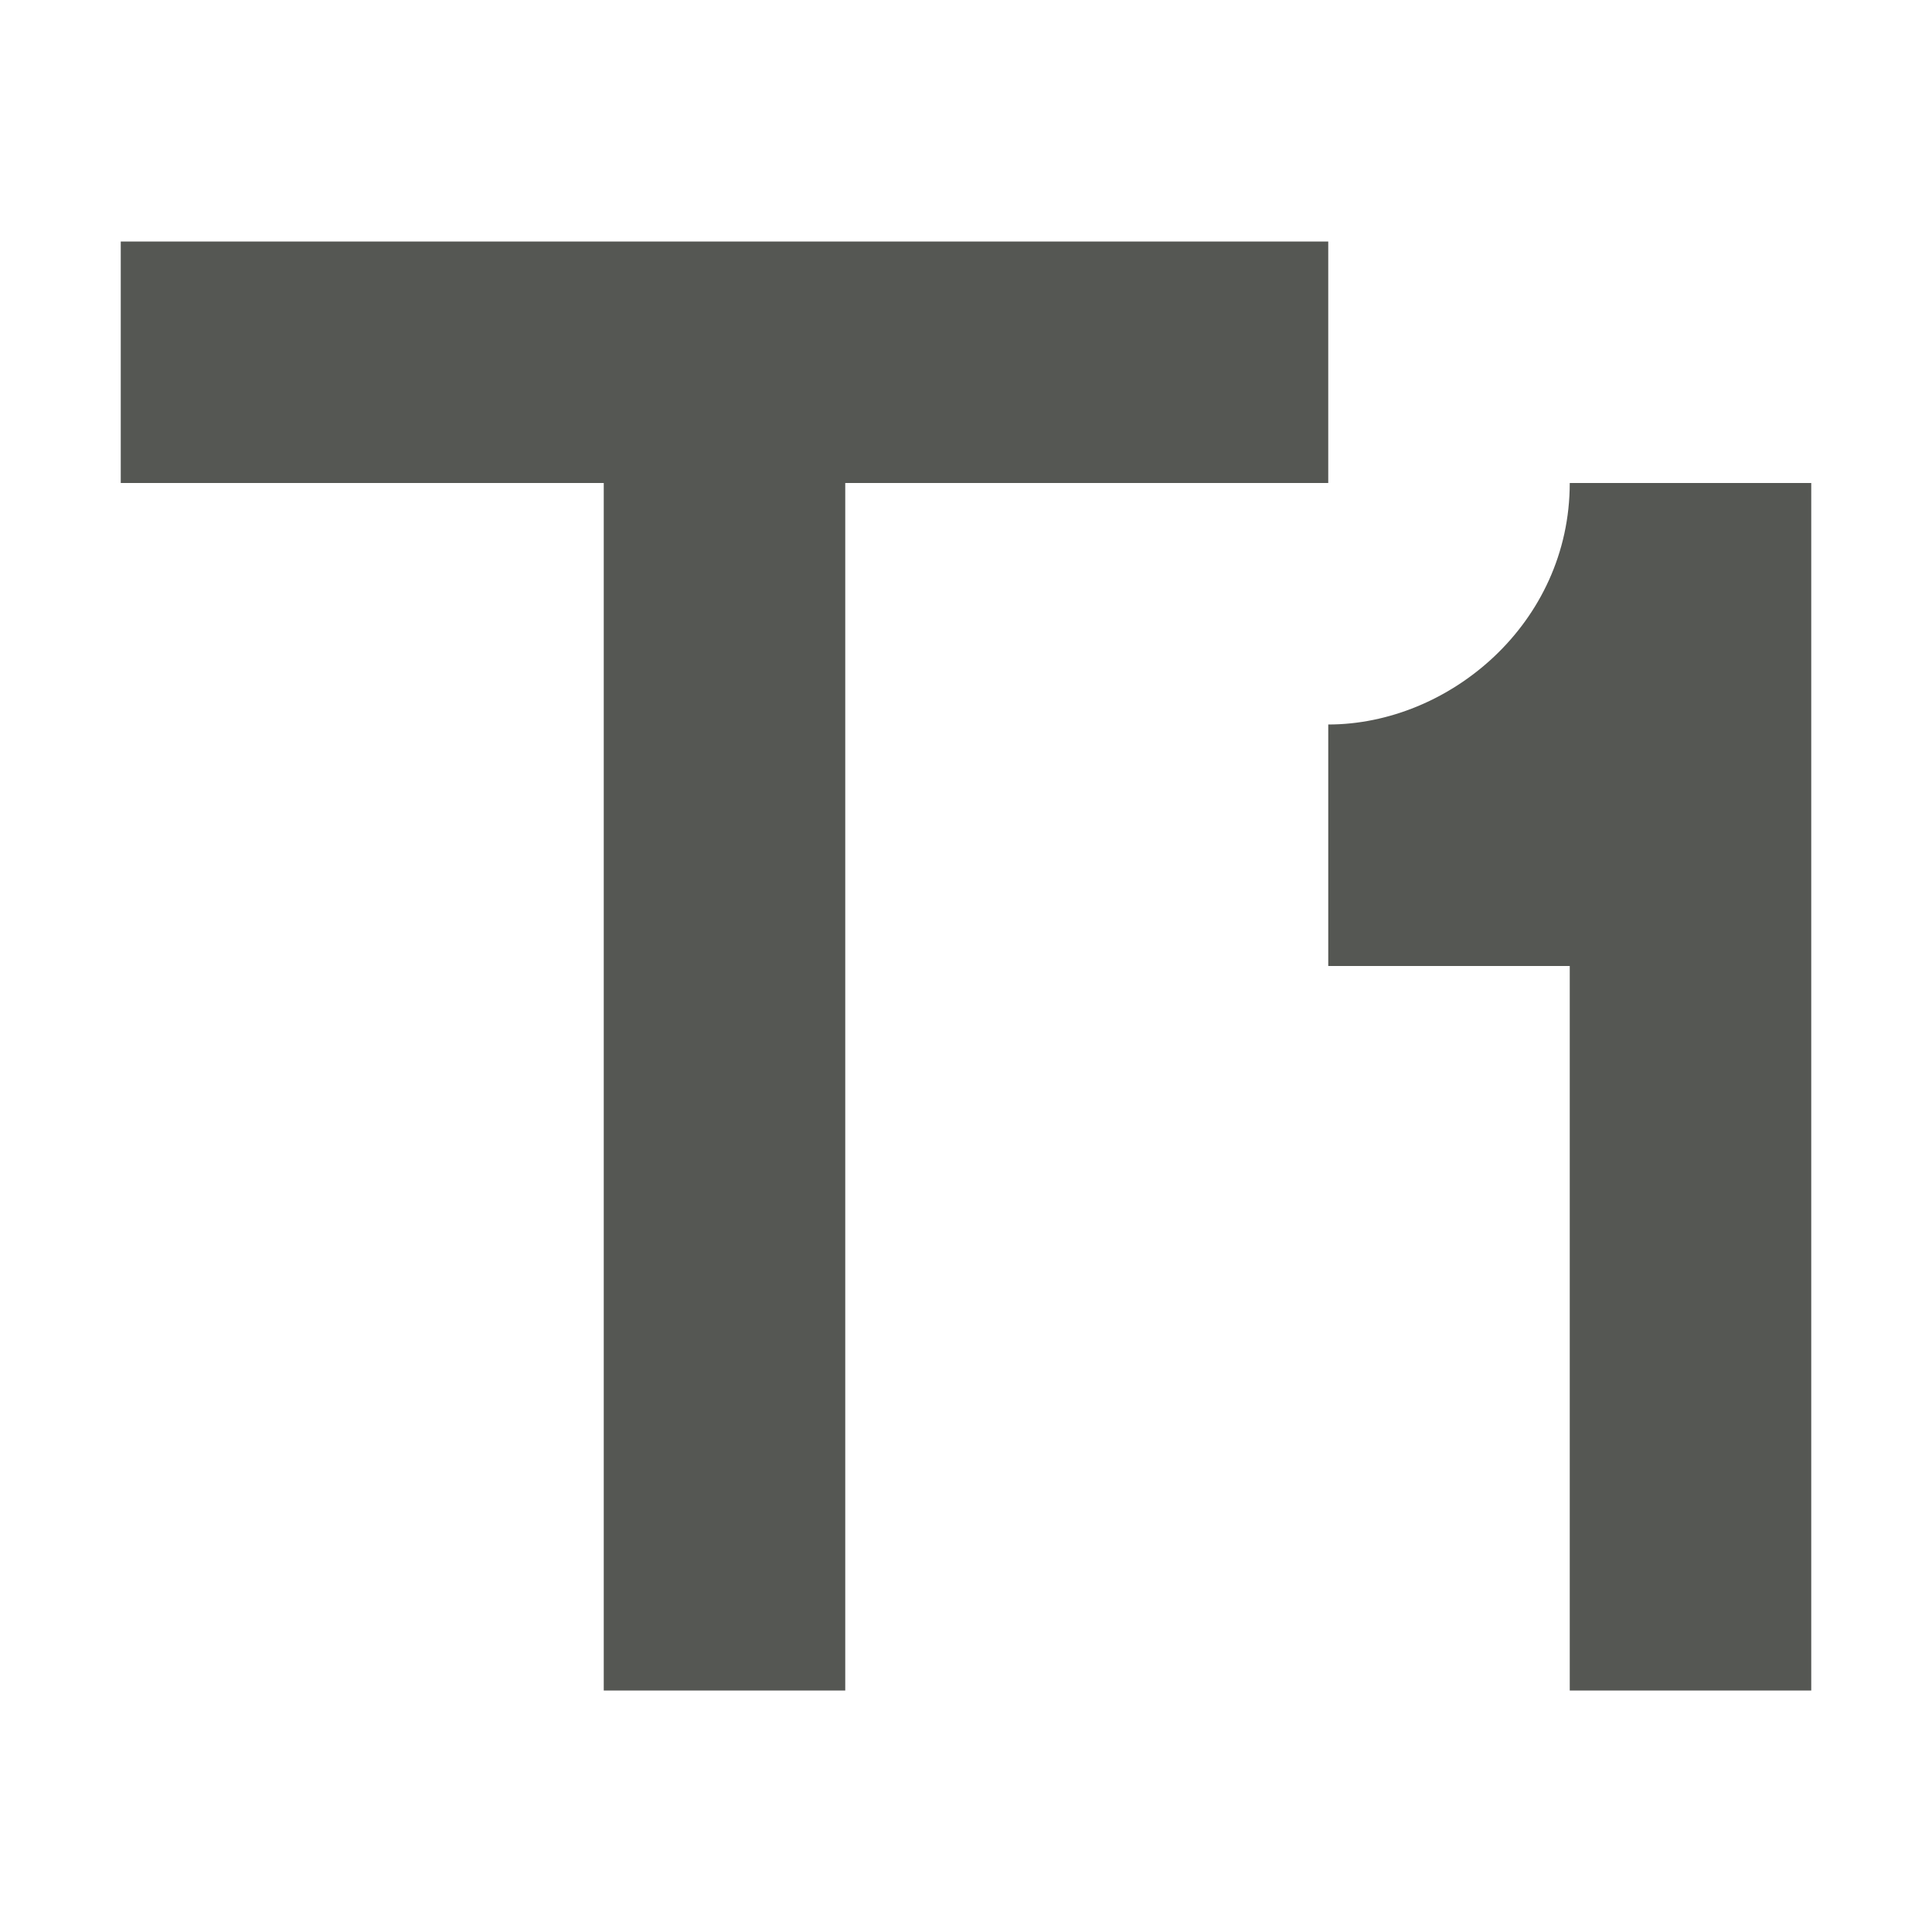
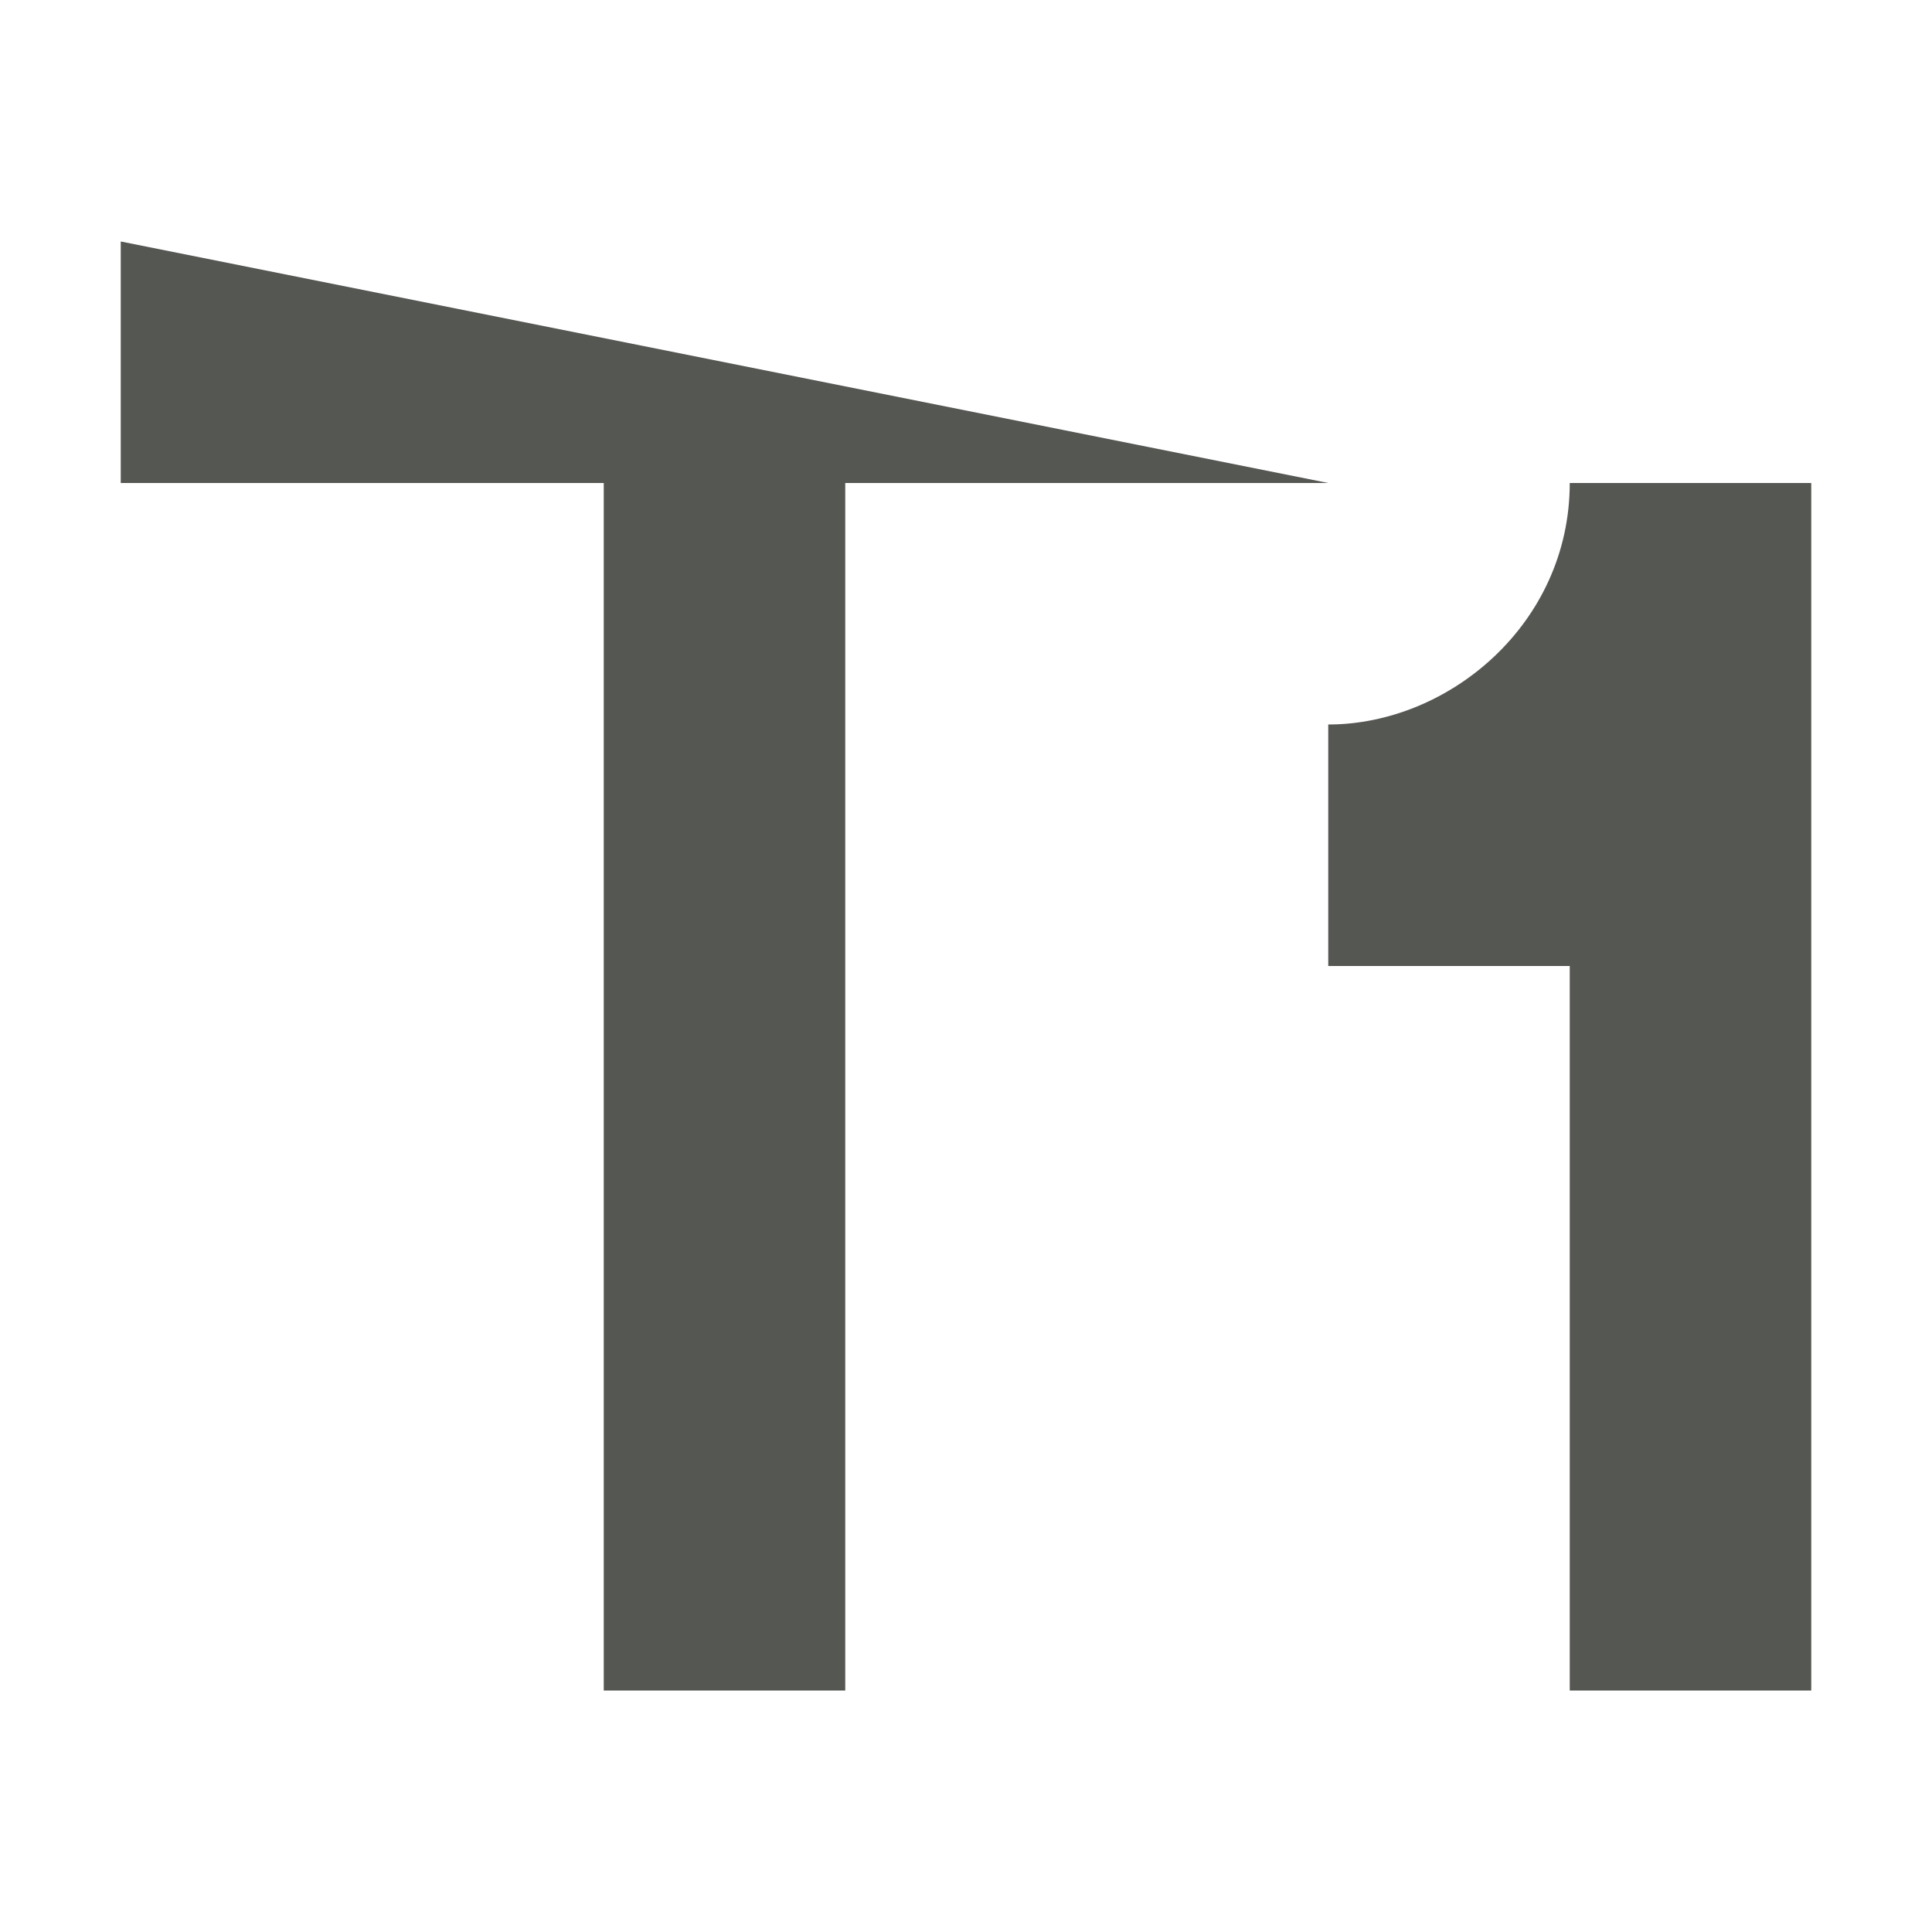
<svg xmlns="http://www.w3.org/2000/svg" viewBox="0 0 16 16">
-   <path style="fill:#555753" d="M 1 2 L 1 4 L 5 4 L 5 14 L 7 14 L 7 4 L 11 4 L 11 2 L 1 2 z M 13 4 C 13 5.164 12 6 11 6 L 11 8 L 13 8 L 13 14 L 15 14 L 15 4 L 13 4 z " />
+   <path style="fill:#555753" d="M 1 2 L 1 4 L 5 4 L 5 14 L 7 14 L 7 4 L 11 4 L 1 2 z M 13 4 C 13 5.164 12 6 11 6 L 11 8 L 13 8 L 13 14 L 15 14 L 15 4 L 13 4 z " />
</svg>